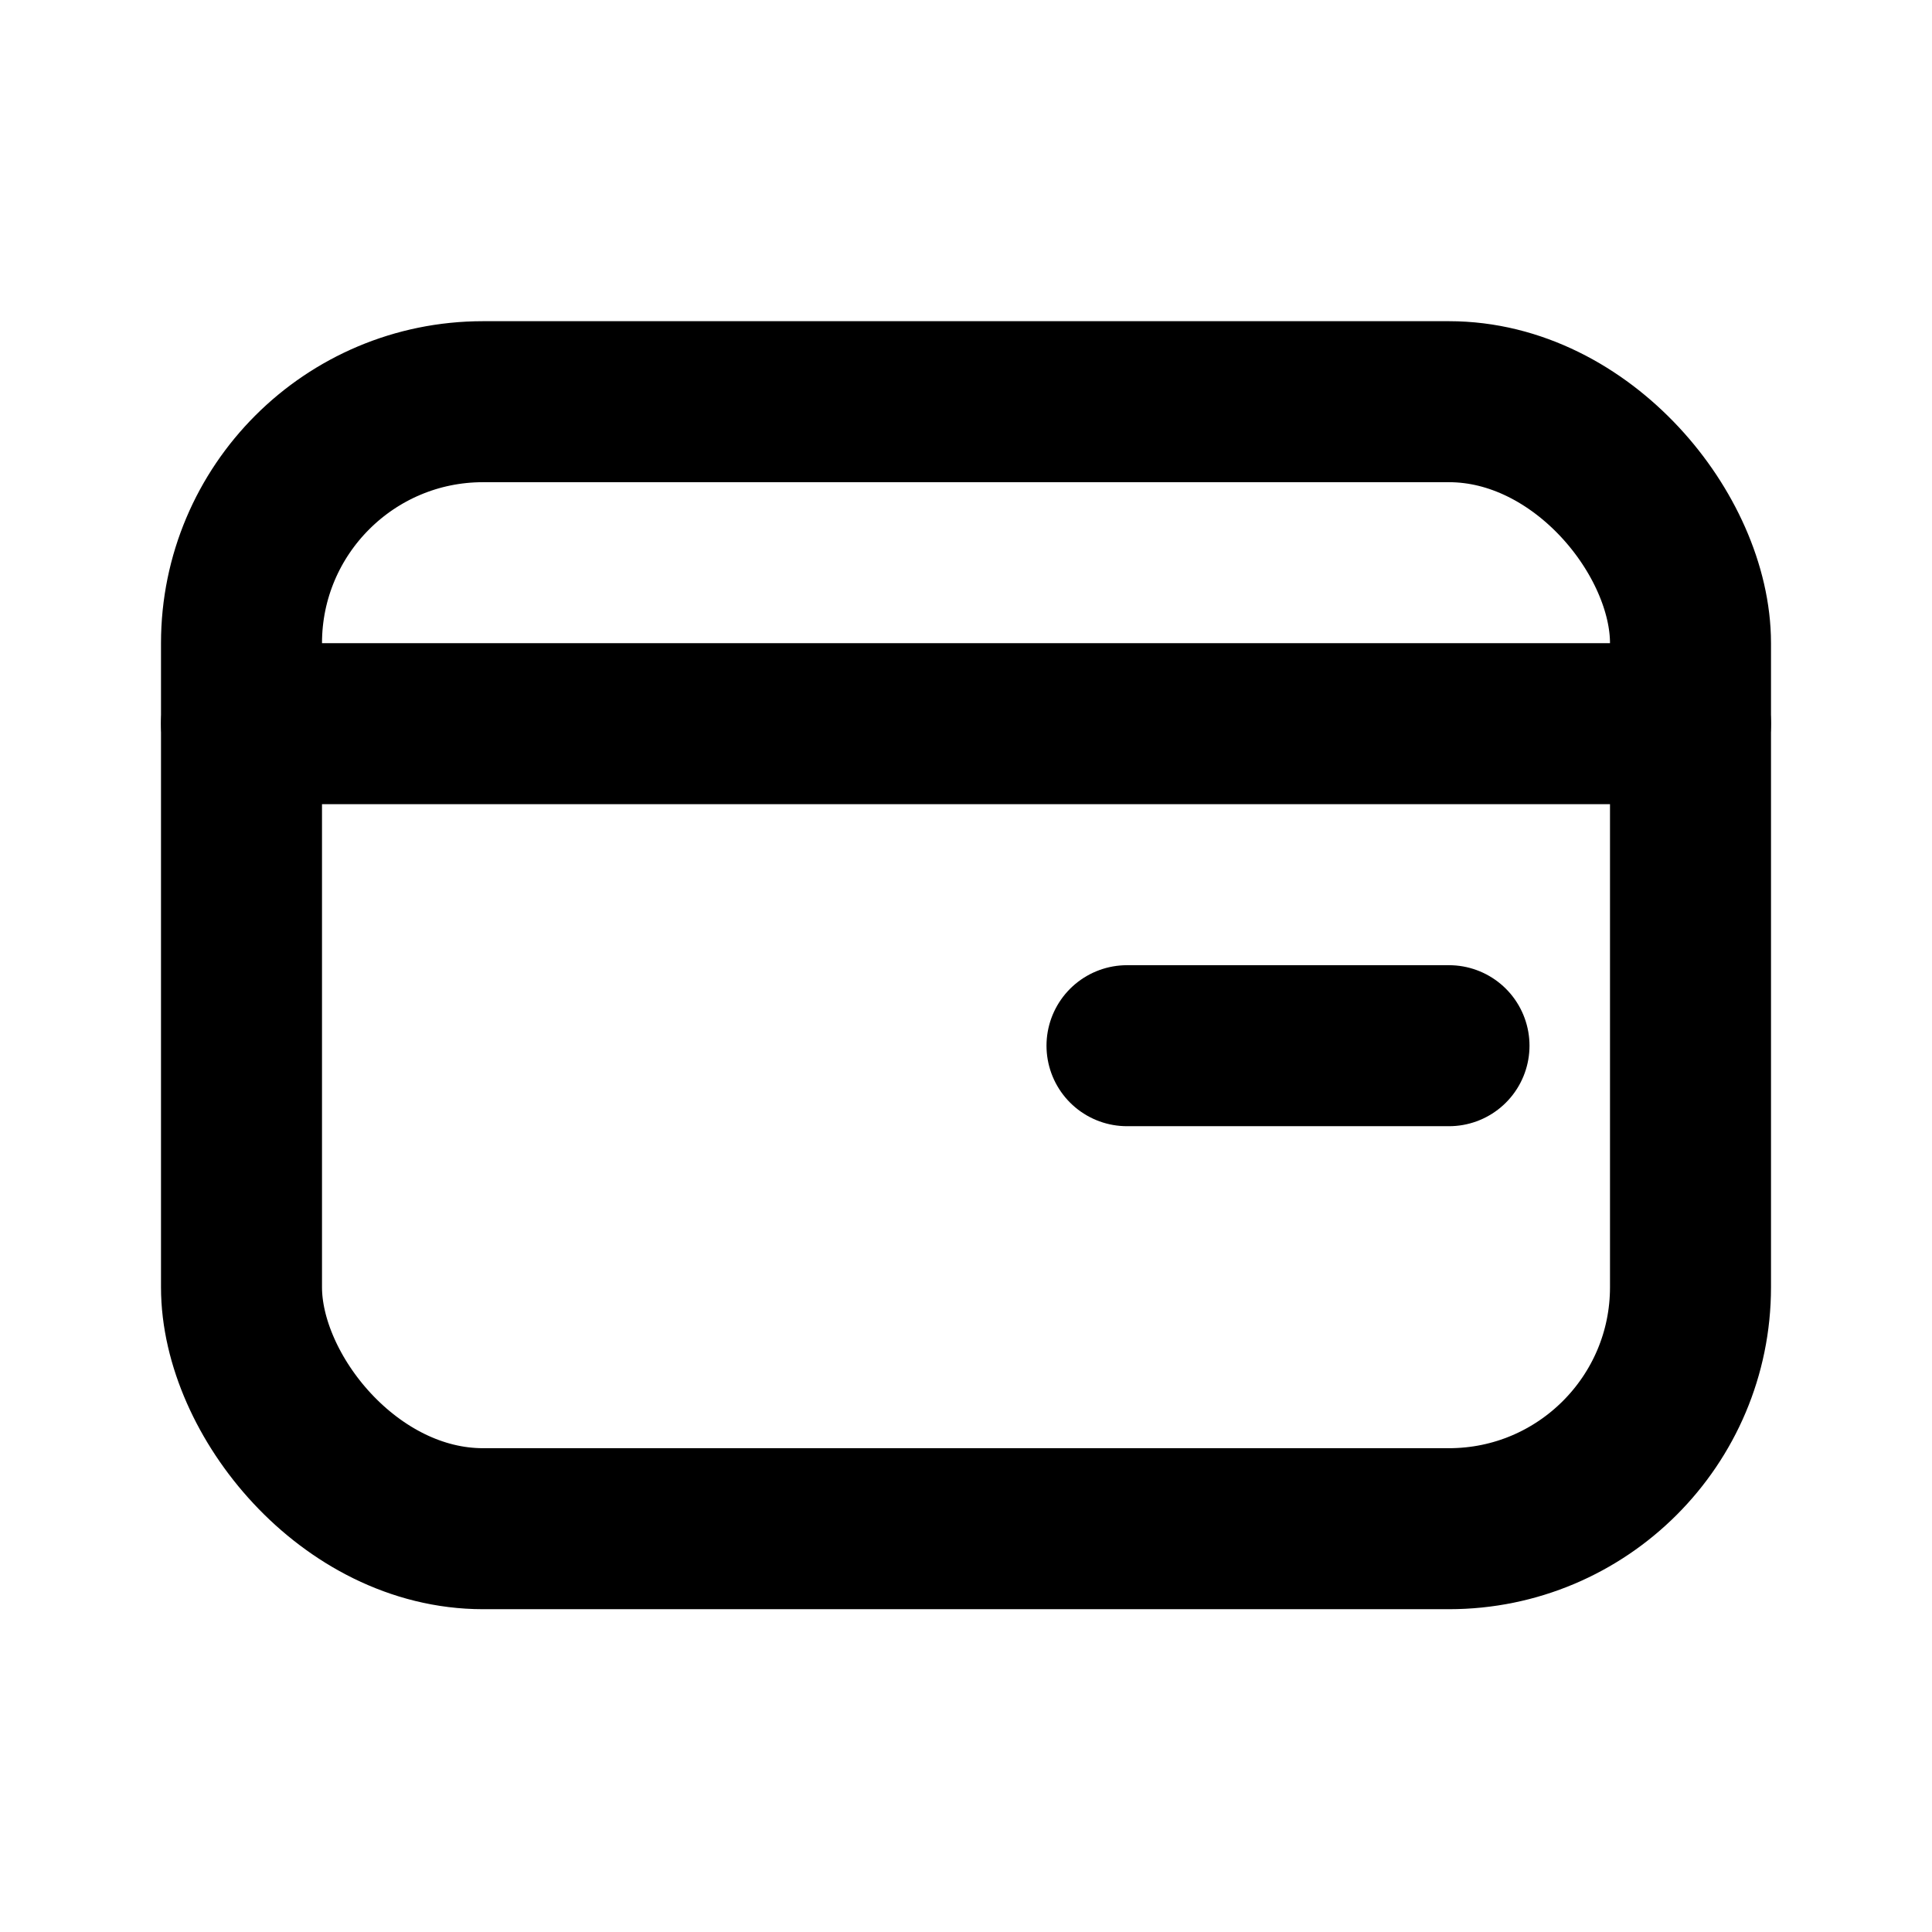
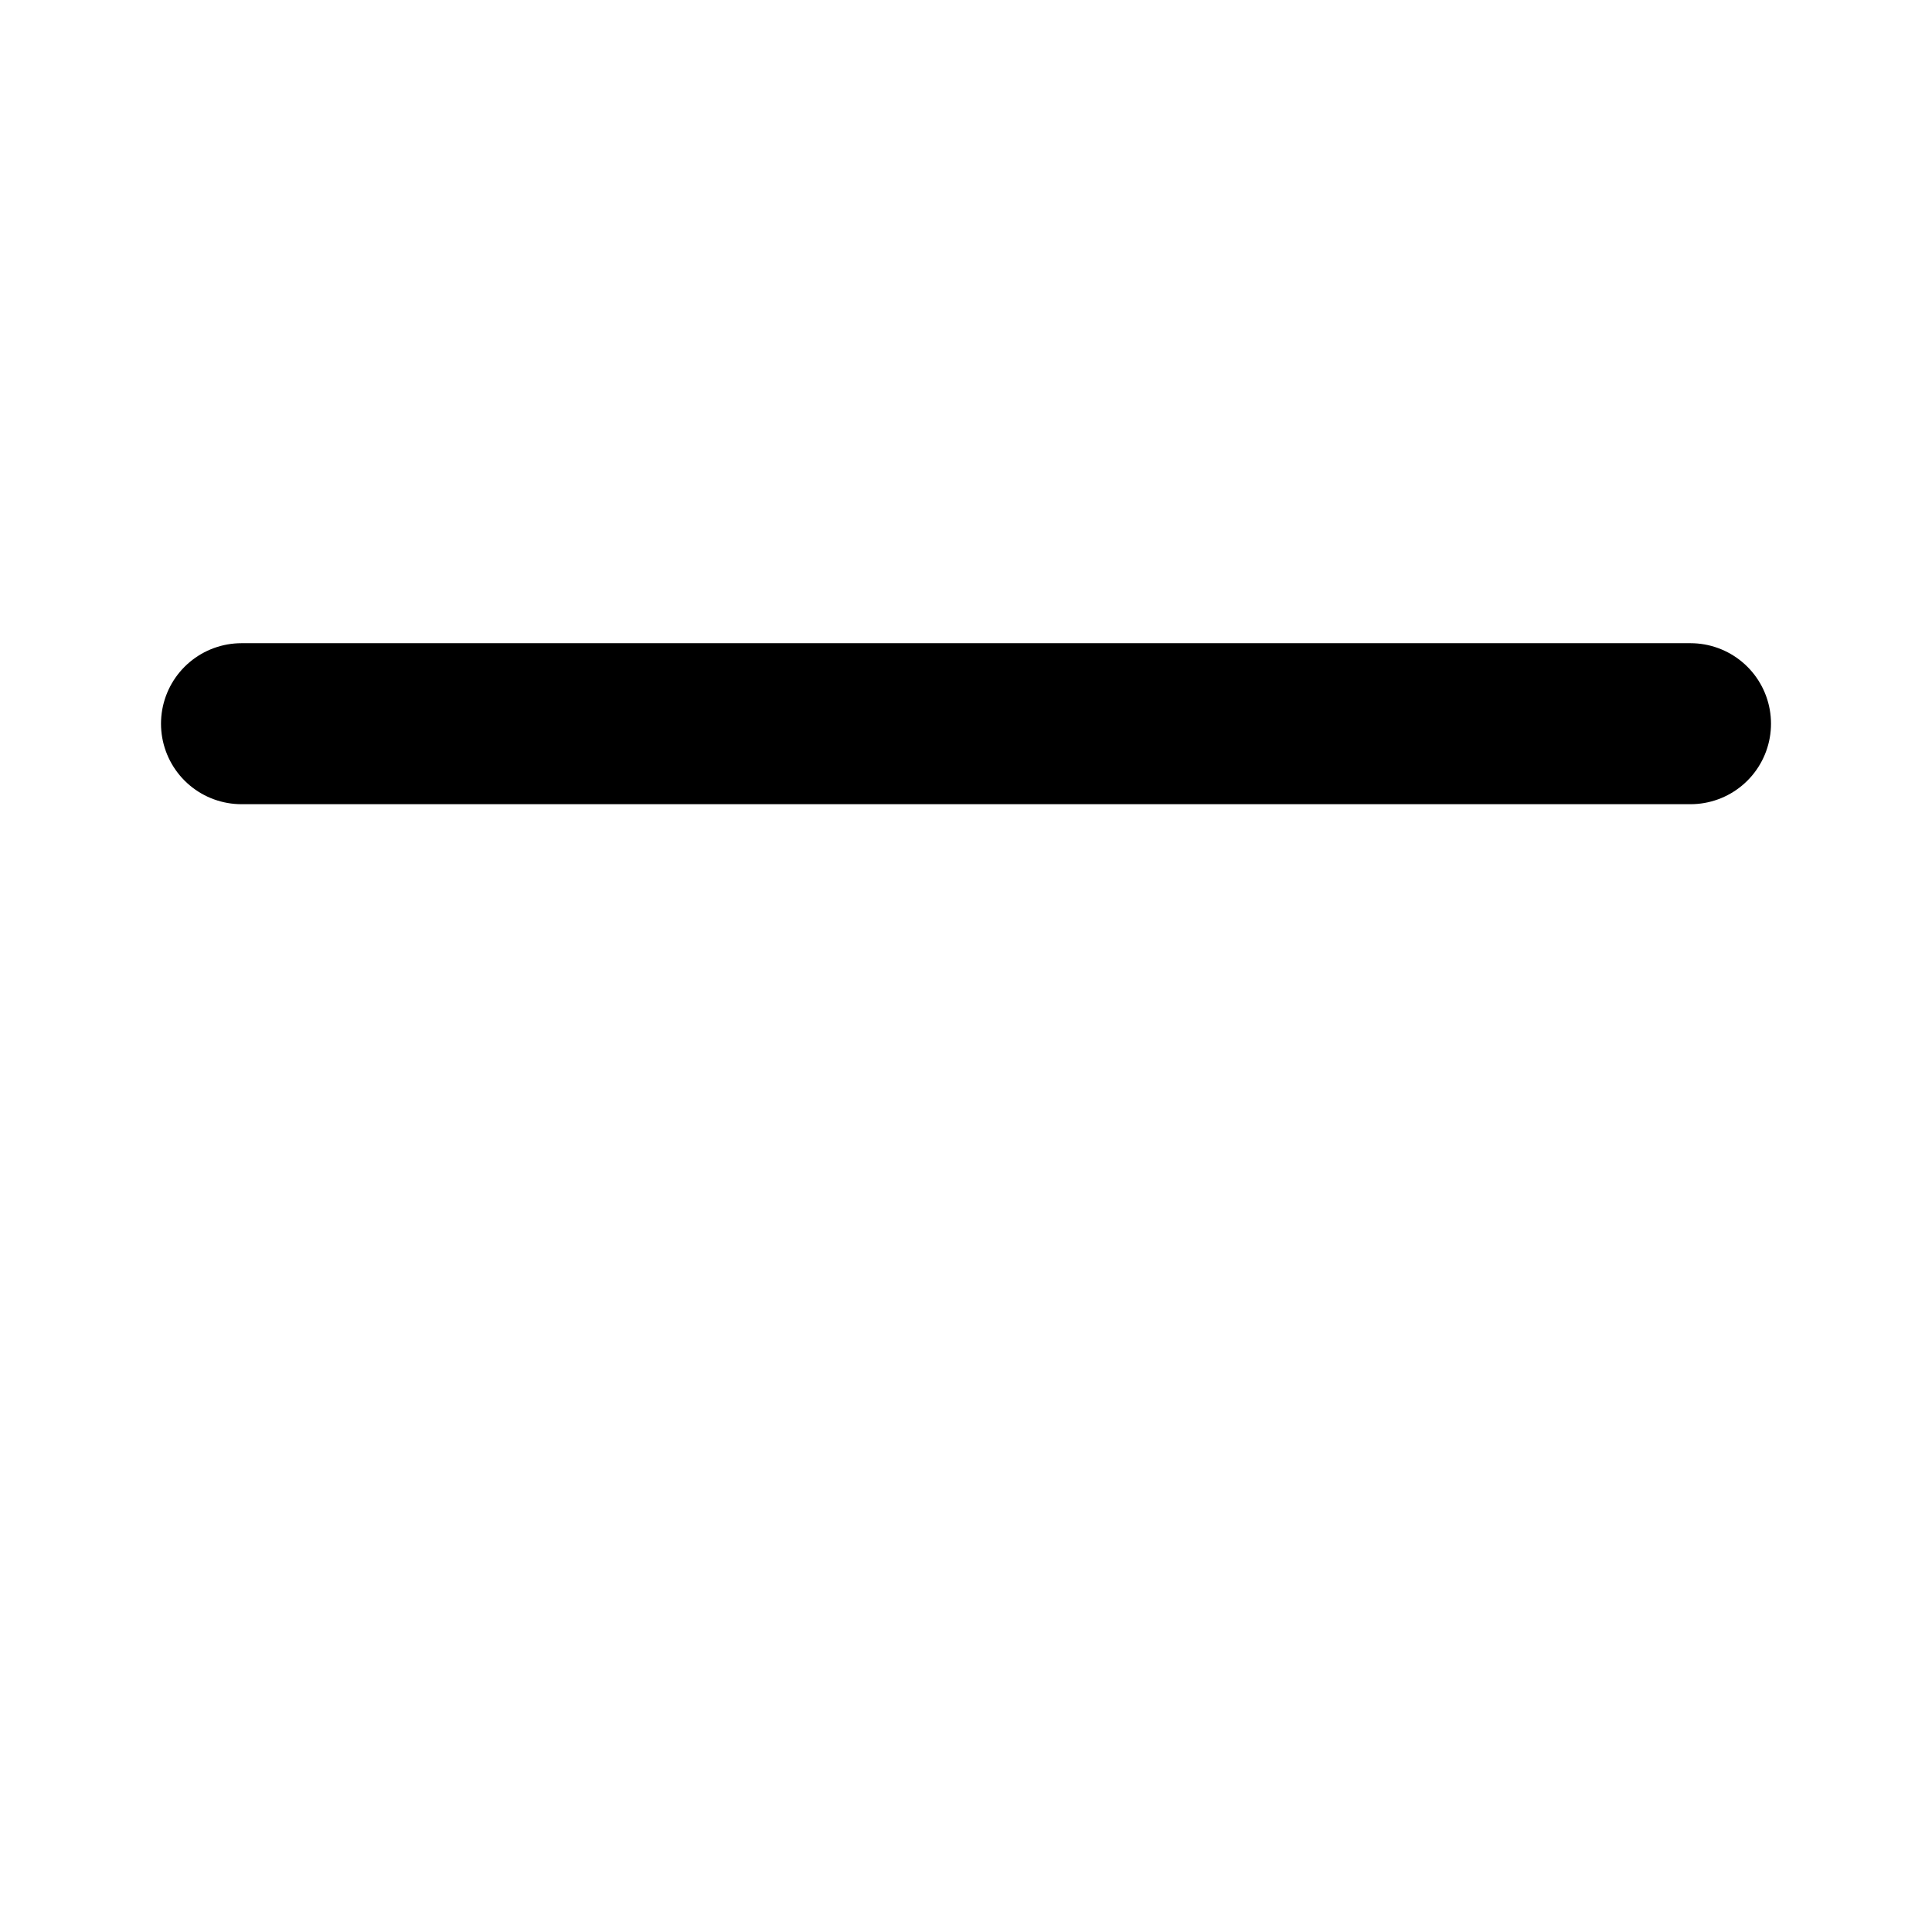
<svg xmlns="http://www.w3.org/2000/svg" viewBox="0 0 24 24" data-name="Layer 1" id="Layer_1">
  <defs>
    <style>.cls-1,.cls-2{fill:none;}.cls-2{stroke:#000;stroke-linecap:round;stroke-linejoin:round;stroke-width:2px;}</style>
  </defs>
-   <rect height="24" width="24" class="cls-1" />
-   <rect rx="3" height="14" width="18" y="4.99" x="3" class="cls-2" />
  <line y2="8.99" x2="21" y1="8.99" x1="3" class="cls-2" />
-   <line y2="12.99" x2="18" y1="12.99" x1="14" class="cls-2" />
</svg>